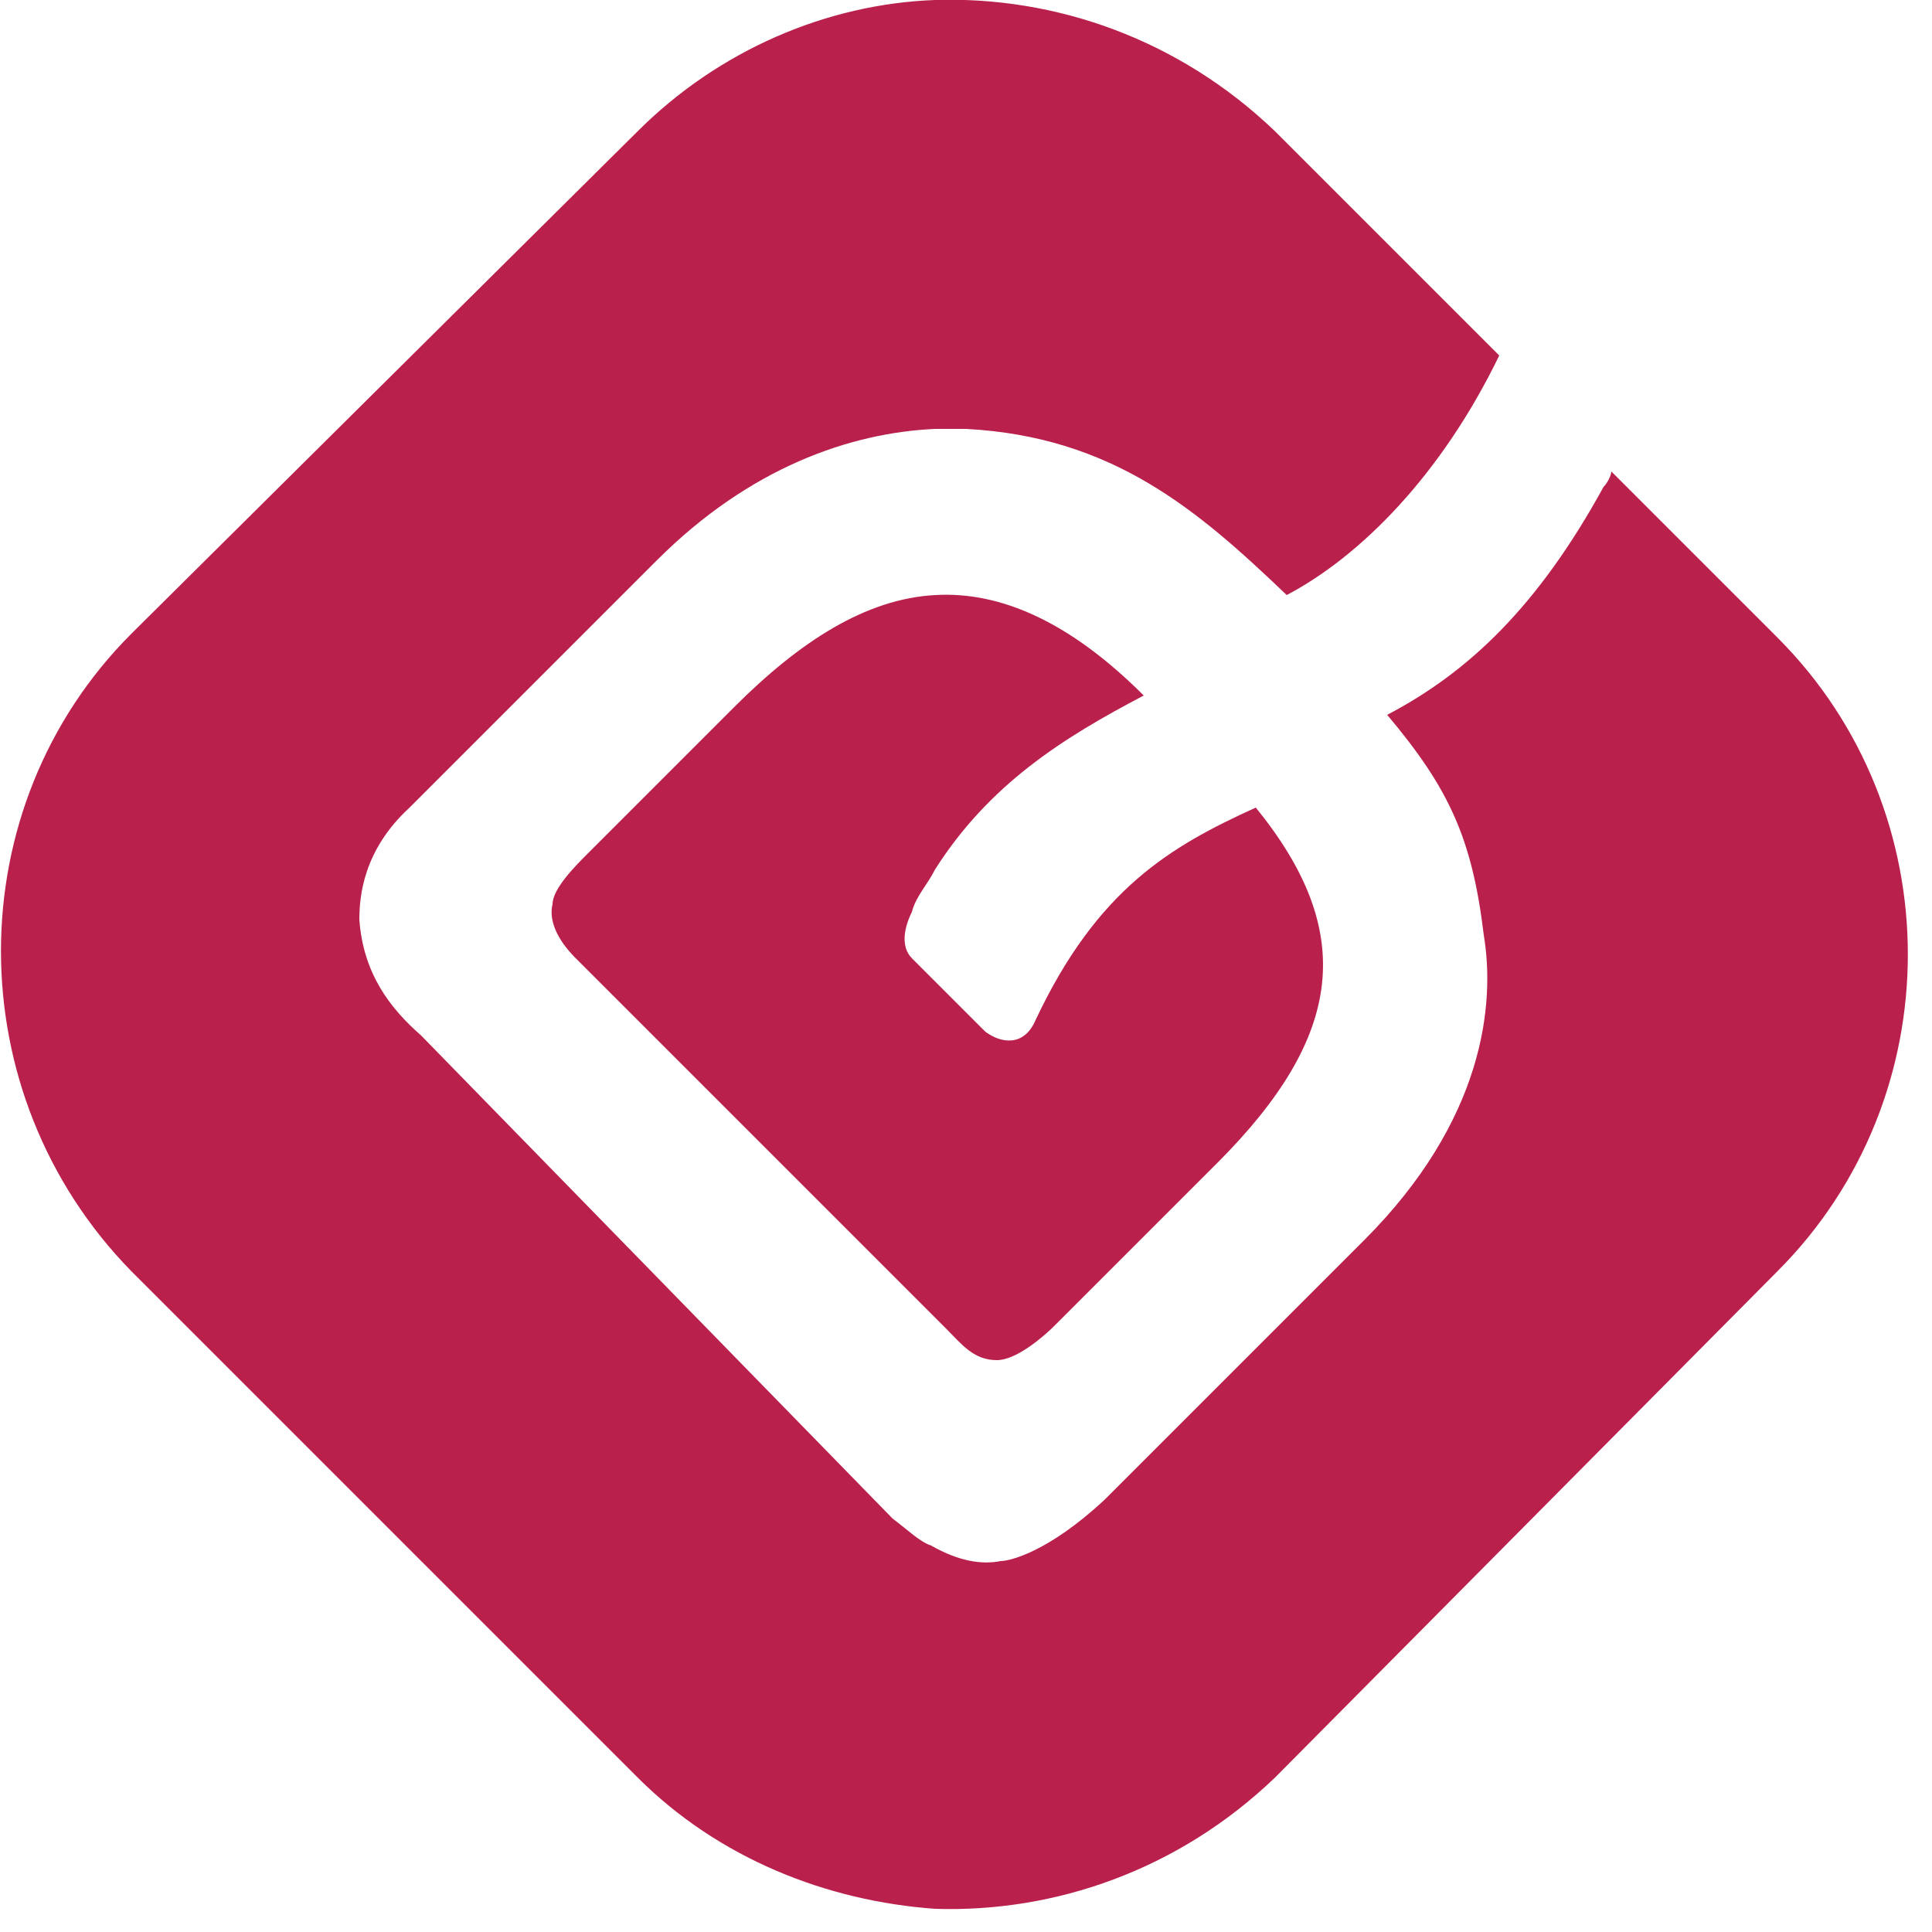
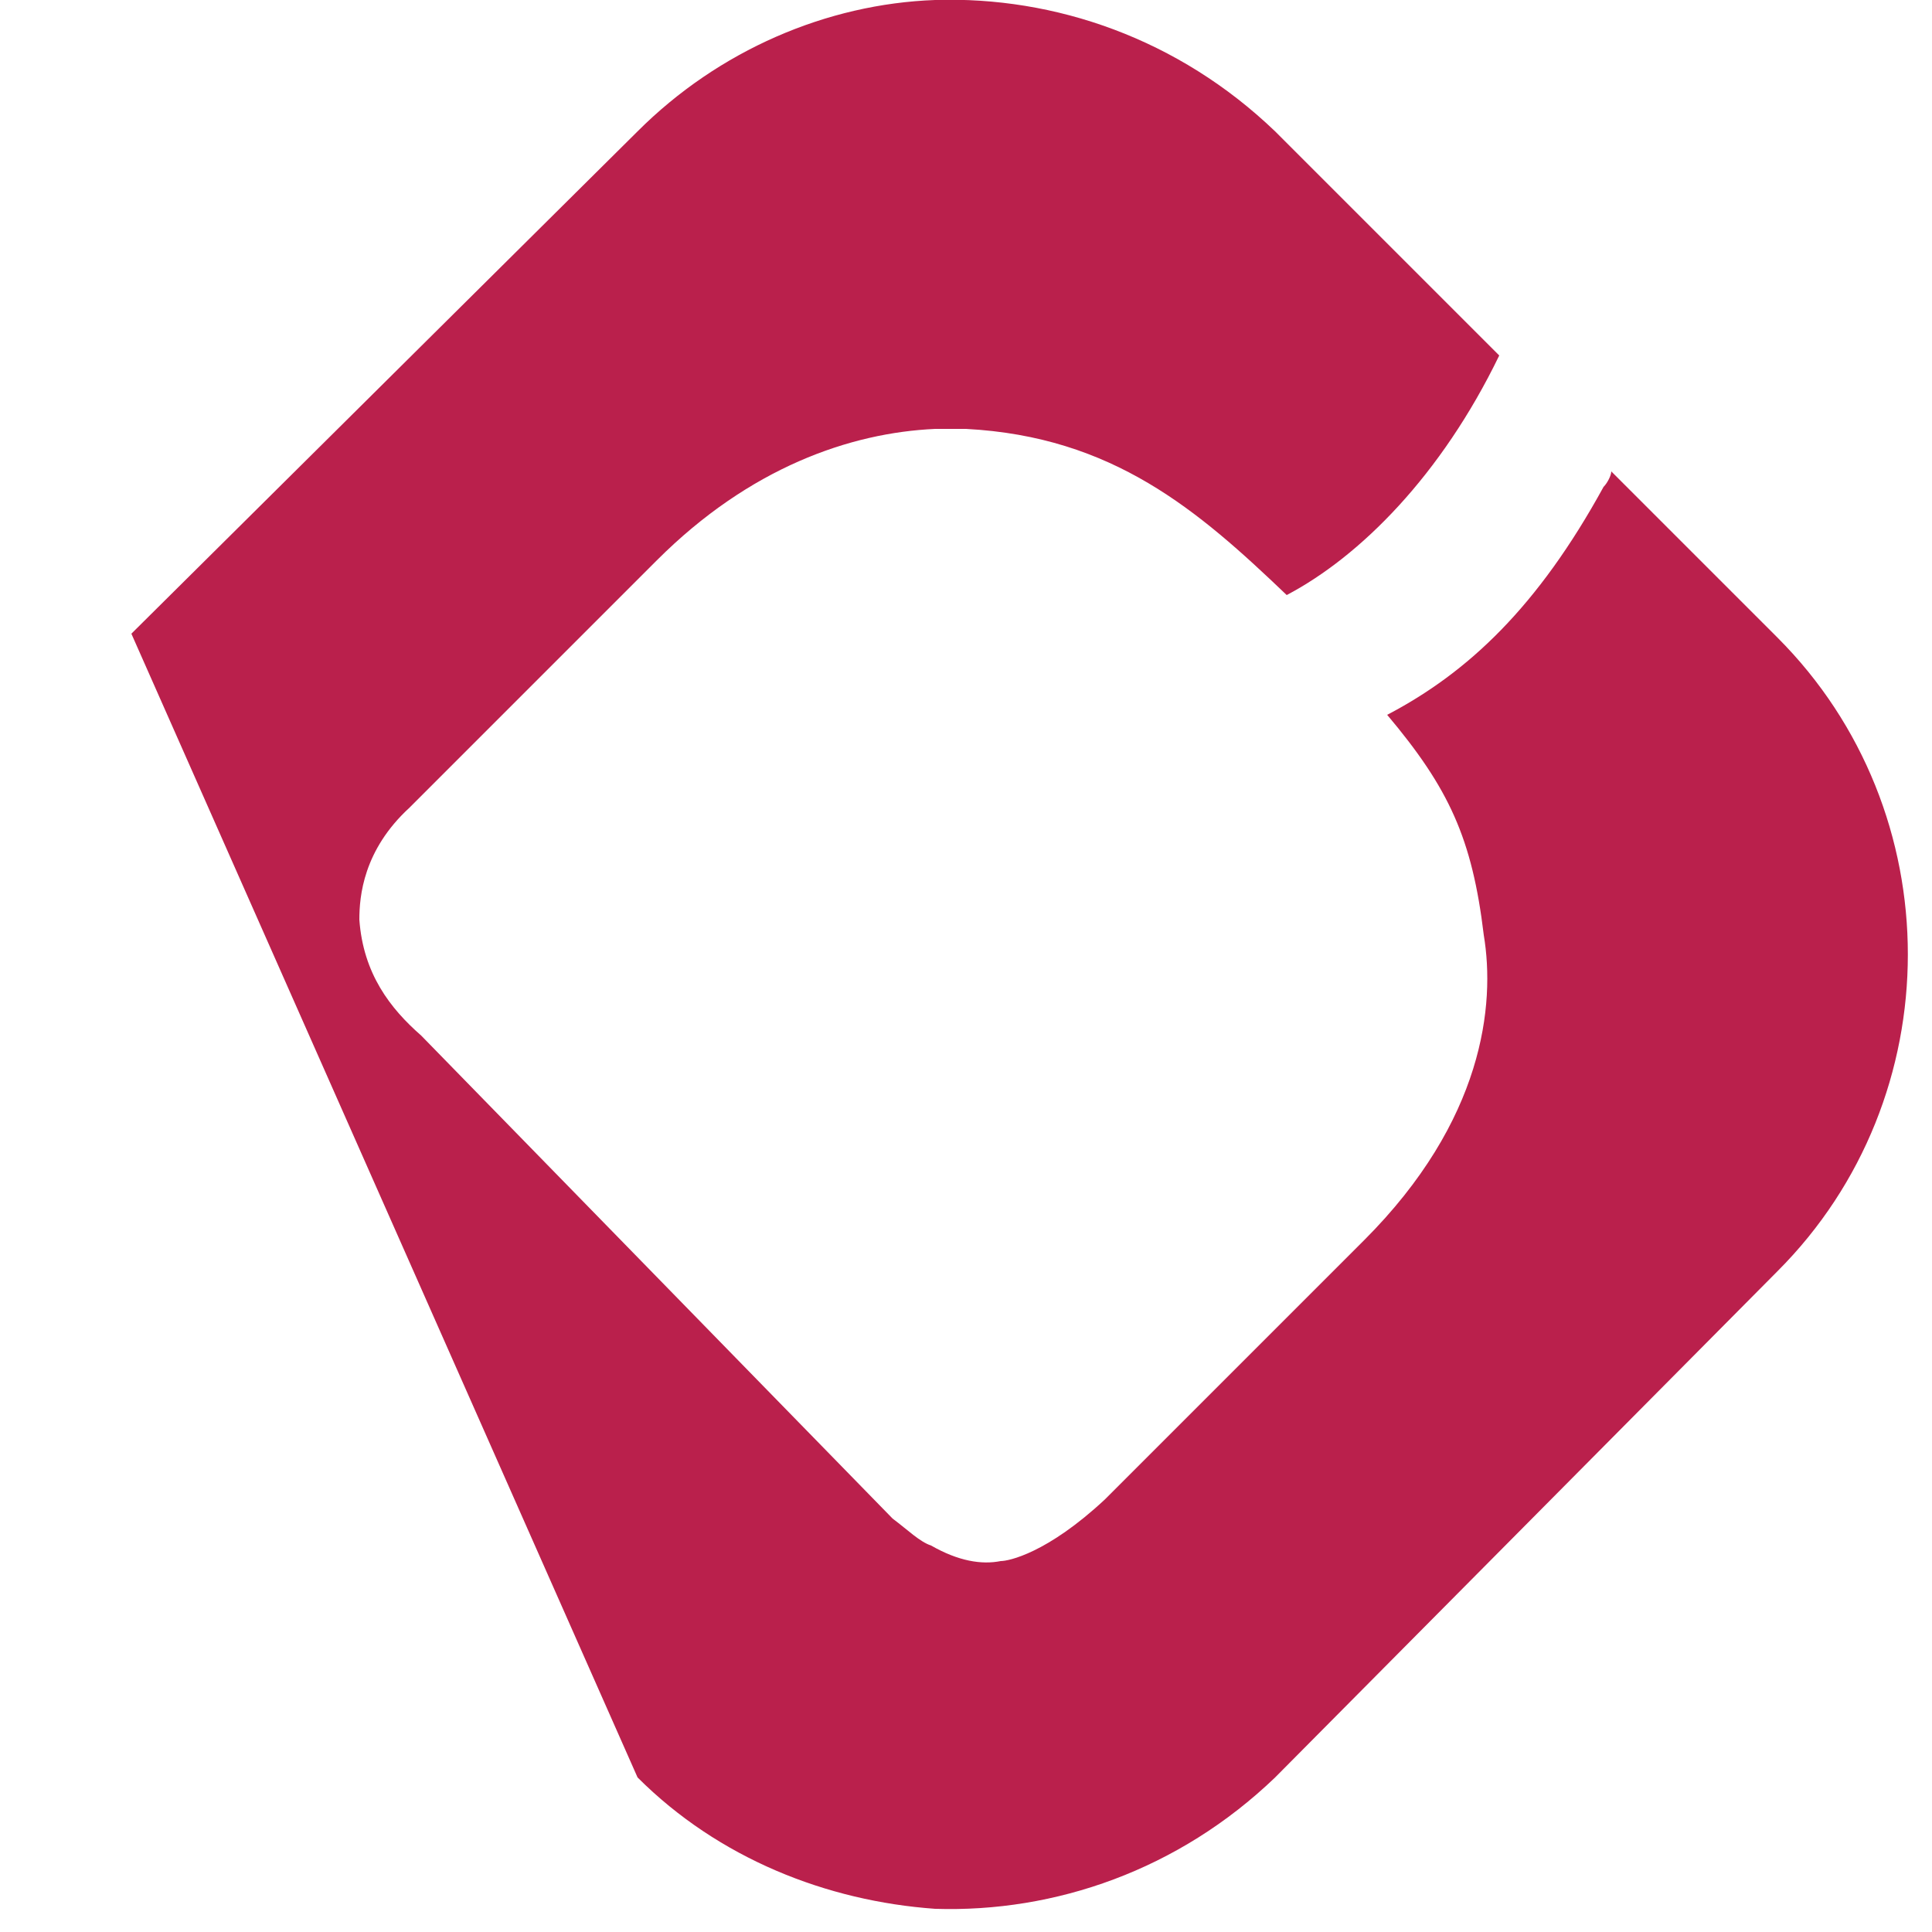
<svg xmlns="http://www.w3.org/2000/svg" version="1.1" width="50" height="50">
  <svg version="1.1" x="0px" y="0px" viewBox="0 0 50 50" style="enable-background:new 0 0 50 50;" xml:space="preserve">
    <g>
-       <path fill="#BA204C" class="st0" d="M46,16.5l-4.3-4.3c0,0.1-0.1,0.3-0.2,0.4c-1.7,3.1-3.5,4.8-5.6,5.9c1.6,1.9,2.2,3.2,2.5,5.7   c0.3,1.8,0,4.8-3.1,7.9l-6.7,6.7c-1.5,1.4-2.5,1.6-2.7,1.6c-0.5,0.1-1.1,0-1.8-0.4c-0.3-0.1-0.6-0.4-1-0.7L10.9,26.8   c-0.8-0.7-1.5-1.6-1.6-3c0-0.6,0.1-1.8,1.3-2.9l6.4-6.4c2.4-2.4,5-3.3,7.2-3.4c0.3,0,0.5,0,0.8,0c3.8,0.2,6,2.1,8.3,4.3   c1.9-1,4-3.1,5.5-6.2L33,3.4C30.5,1,27.3-0.1,24.2,0c-2.8,0.1-5.6,1.3-7.7,3.4l-13.1,13c-4.5,4.5-4.5,11.9,0,16.5L16.5,46   c2.1,2.1,4.9,3.2,7.7,3.4c3.1,0.1,6.3-1,8.8-3.4l13-13.1C50.5,28.4,50.5,21,46,16.5z" />
-       <path fill="#BA204C" class="st0" d="M24.2,22.5c1.4-2.2,3.3-3.4,5.4-4.5c-1.9-1.9-3.7-2.7-5.4-2.6c-1.8,0.1-3.5,1.2-5.2,2.9   l-3.8,3.8c-0.3,0.3-0.9,0.9-0.9,1.3c-0.1,0.4,0.1,0.9,0.6,1.4l9.4,9.4l0.2,0.2c0.4,0.4,0.7,0.8,1.3,0.8c0.5,0,1.2-0.6,1.5-0.9   l4.2-4.2c3.3-3.3,3.6-6,1-9.2c-2.2,1-4.1,2.1-5.7,5.5c-0.3,0.7-0.9,0.6-1.3,0.3l-1.3-1.3l-0.6-0.6c-0.3-0.3-0.2-0.8,0-1.2   C23.7,23.2,24,22.9,24.2,22.5z" />
+       <path fill="#BA204C" class="st0" d="M46,16.5l-4.3-4.3c0,0.1-0.1,0.3-0.2,0.4c-1.7,3.1-3.5,4.8-5.6,5.9c1.6,1.9,2.2,3.2,2.5,5.7   c0.3,1.8,0,4.8-3.1,7.9l-6.7,6.7c-1.5,1.4-2.5,1.6-2.7,1.6c-0.5,0.1-1.1,0-1.8-0.4c-0.3-0.1-0.6-0.4-1-0.7L10.9,26.8   c-0.8-0.7-1.5-1.6-1.6-3c0-0.6,0.1-1.8,1.3-2.9l6.4-6.4c2.4-2.4,5-3.3,7.2-3.4c0.3,0,0.5,0,0.8,0c3.8,0.2,6,2.1,8.3,4.3   c1.9-1,4-3.1,5.5-6.2L33,3.4C30.5,1,27.3-0.1,24.2,0c-2.8,0.1-5.6,1.3-7.7,3.4l-13.1,13L16.5,46   c2.1,2.1,4.9,3.2,7.7,3.4c3.1,0.1,6.3-1,8.8-3.4l13-13.1C50.5,28.4,50.5,21,46,16.5z" />
    </g>
  </svg>
  <style>@media (prefers-color-scheme: light) { :root { filter: none; } }
@media (prefers-color-scheme: dark) { :root { filter: none; } }
</style>
</svg>